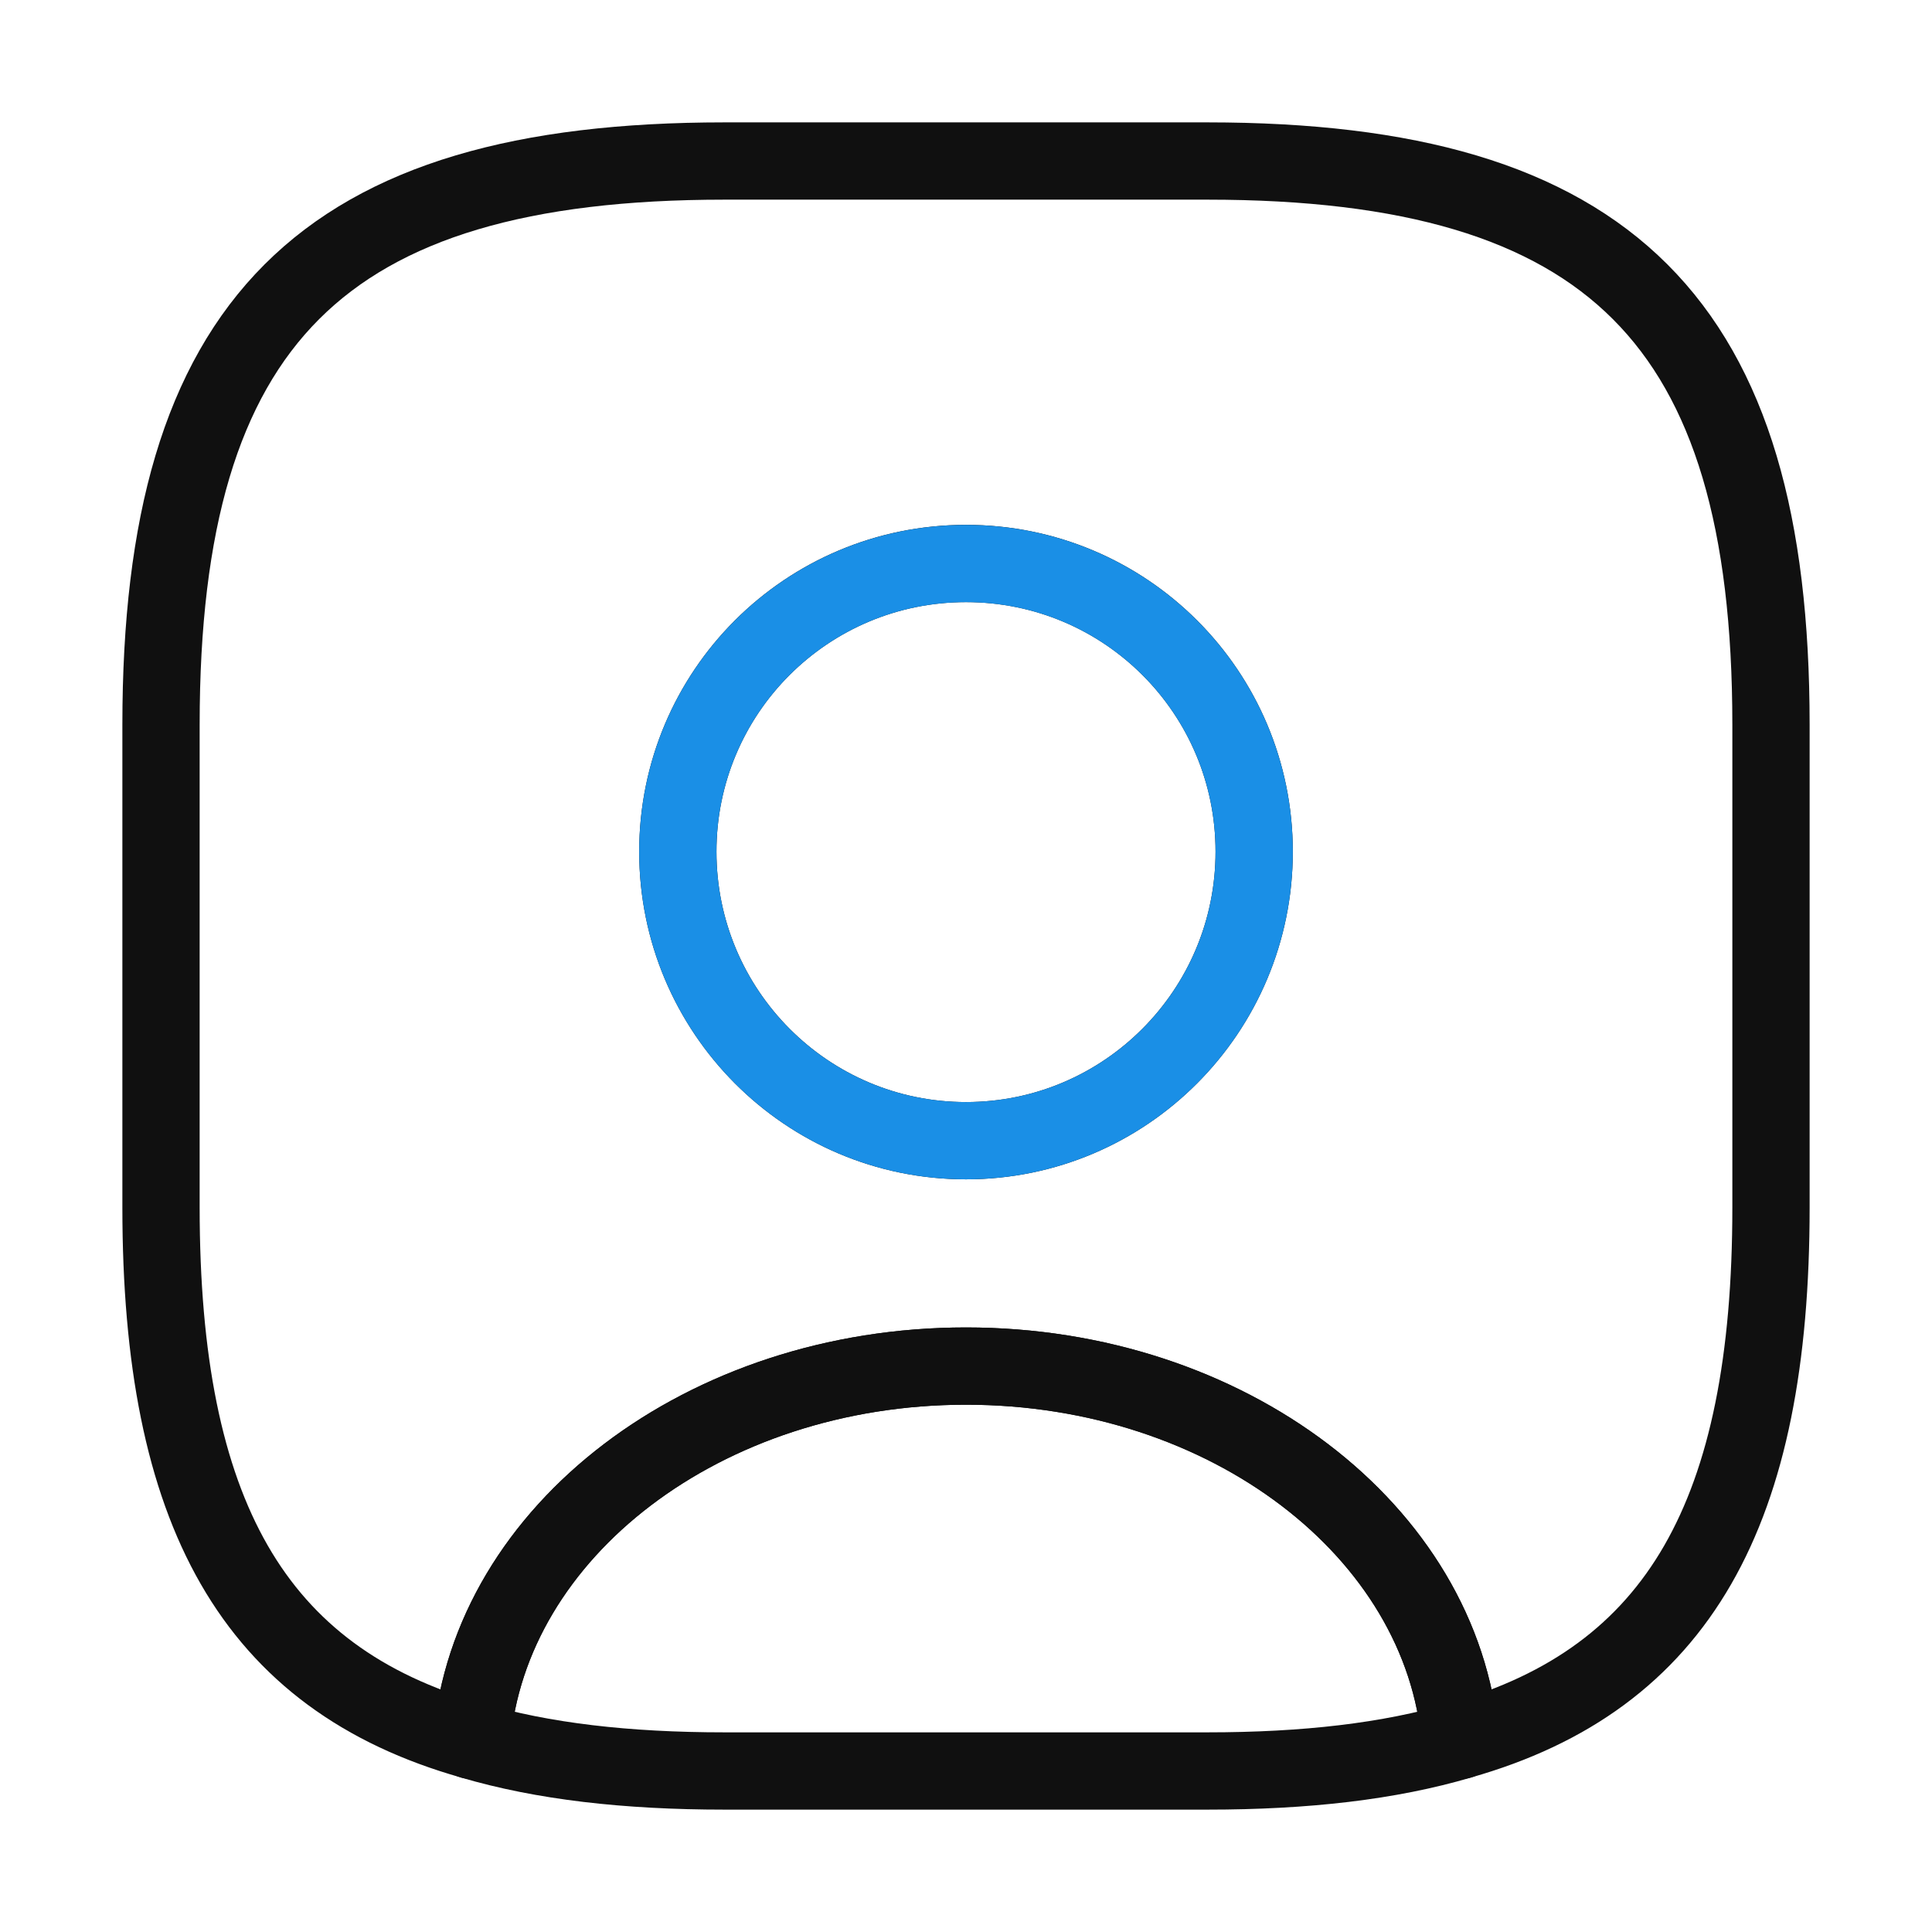
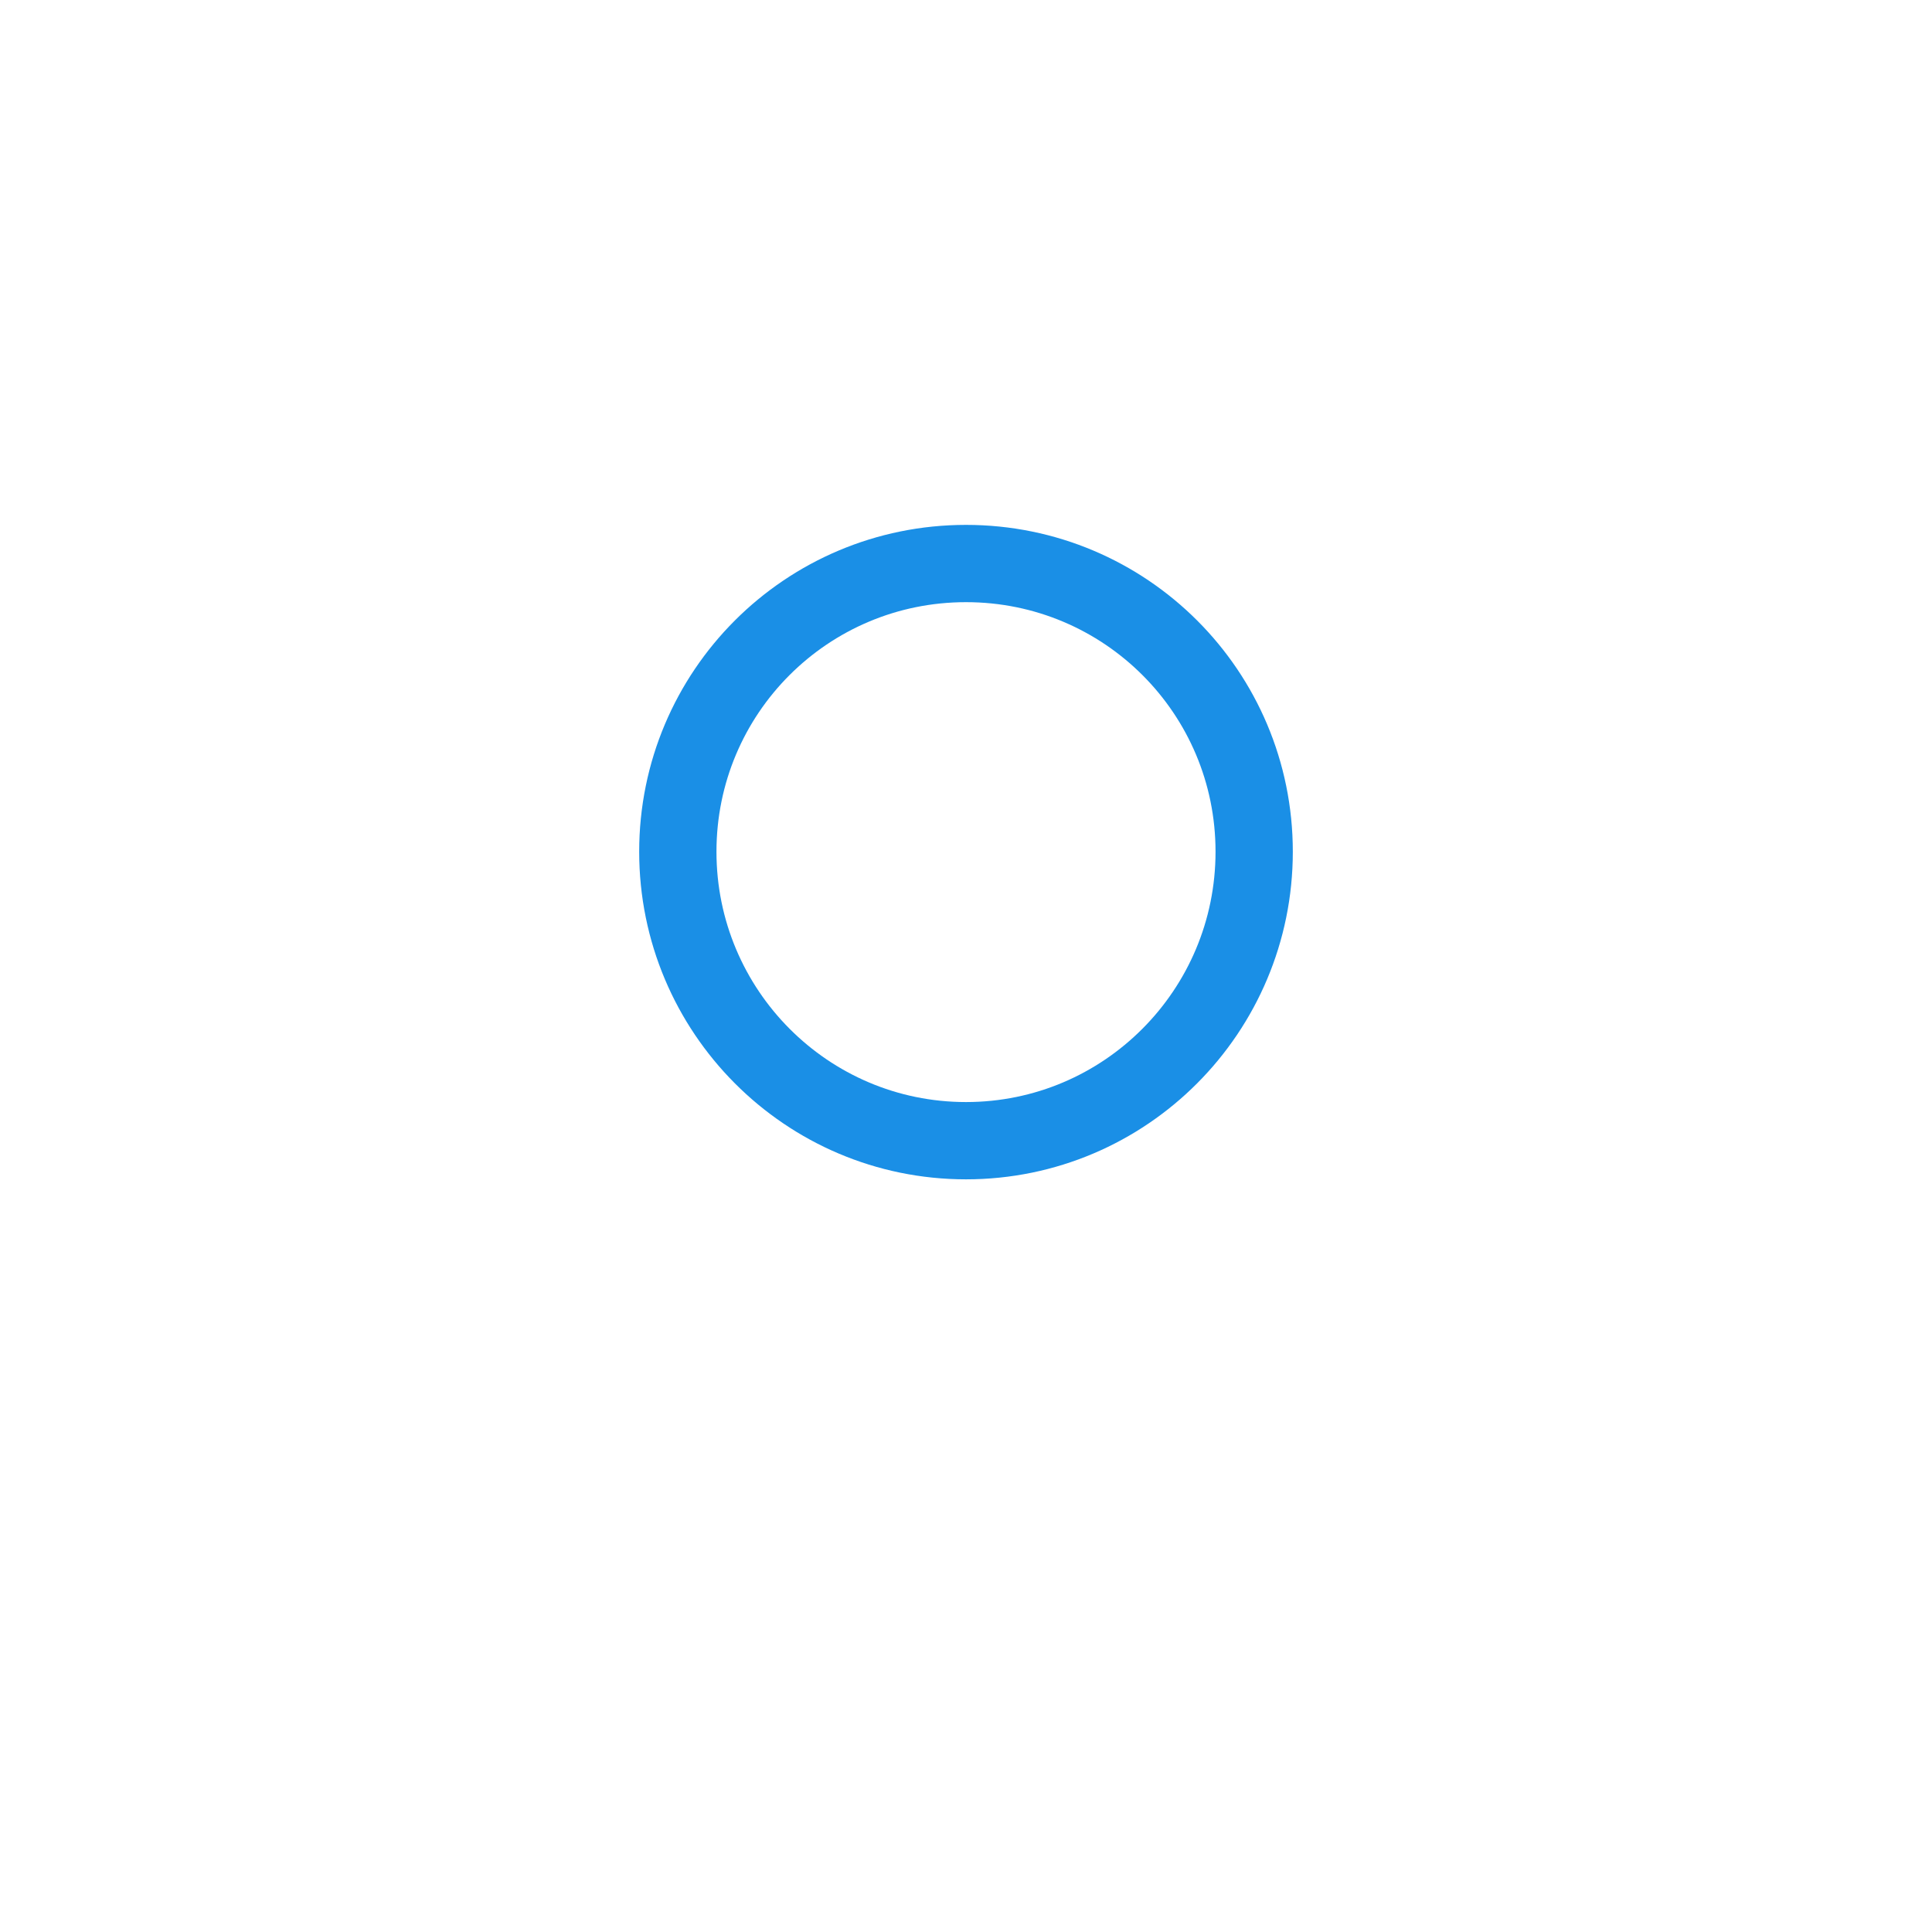
<svg xmlns="http://www.w3.org/2000/svg" width="50" height="50" viewBox="0 0 50 50" fill="none">
-   <path d="M37.792 45.042C35.958 45.583 33.792 45.833 31.25 45.833H18.75C16.208 45.833 14.042 45.583 12.208 45.042C12.667 39.625 18.229 35.354 25 35.354C31.771 35.354 37.333 39.625 37.792 45.042Z" stroke="#101010" stroke-width="2" stroke-linecap="round" stroke-linejoin="round" />
-   <path d="M31.25 4.167H18.75C8.333 4.167 4.167 8.333 4.167 18.75V31.25C4.167 39.125 6.542 43.437 12.208 45.041C12.667 39.625 18.229 35.354 25 35.354C31.771 35.354 37.333 39.625 37.792 45.041C43.458 43.437 45.833 39.125 45.833 31.25V18.75C45.833 8.333 41.667 4.167 31.25 4.167ZM25 29.521C20.875 29.521 17.542 26.166 17.542 22.041C17.542 17.916 20.875 14.583 25 14.583C29.125 14.583 32.458 17.916 32.458 22.041C32.458 26.166 29.125 29.521 25 29.521Z" stroke="#101010" stroke-width="2" stroke-linecap="round" stroke-linejoin="round" />
  <path d="M32.458 22.042C32.458 26.167 29.125 29.521 25 29.521C20.875 29.521 17.542 26.167 17.542 22.042C17.542 17.917 20.875 14.584 25 14.584C29.125 14.584 32.458 17.917 32.458 22.042Z" stroke="#1A8FE6" stroke-width="2" stroke-linecap="round" stroke-linejoin="round" />
</svg>